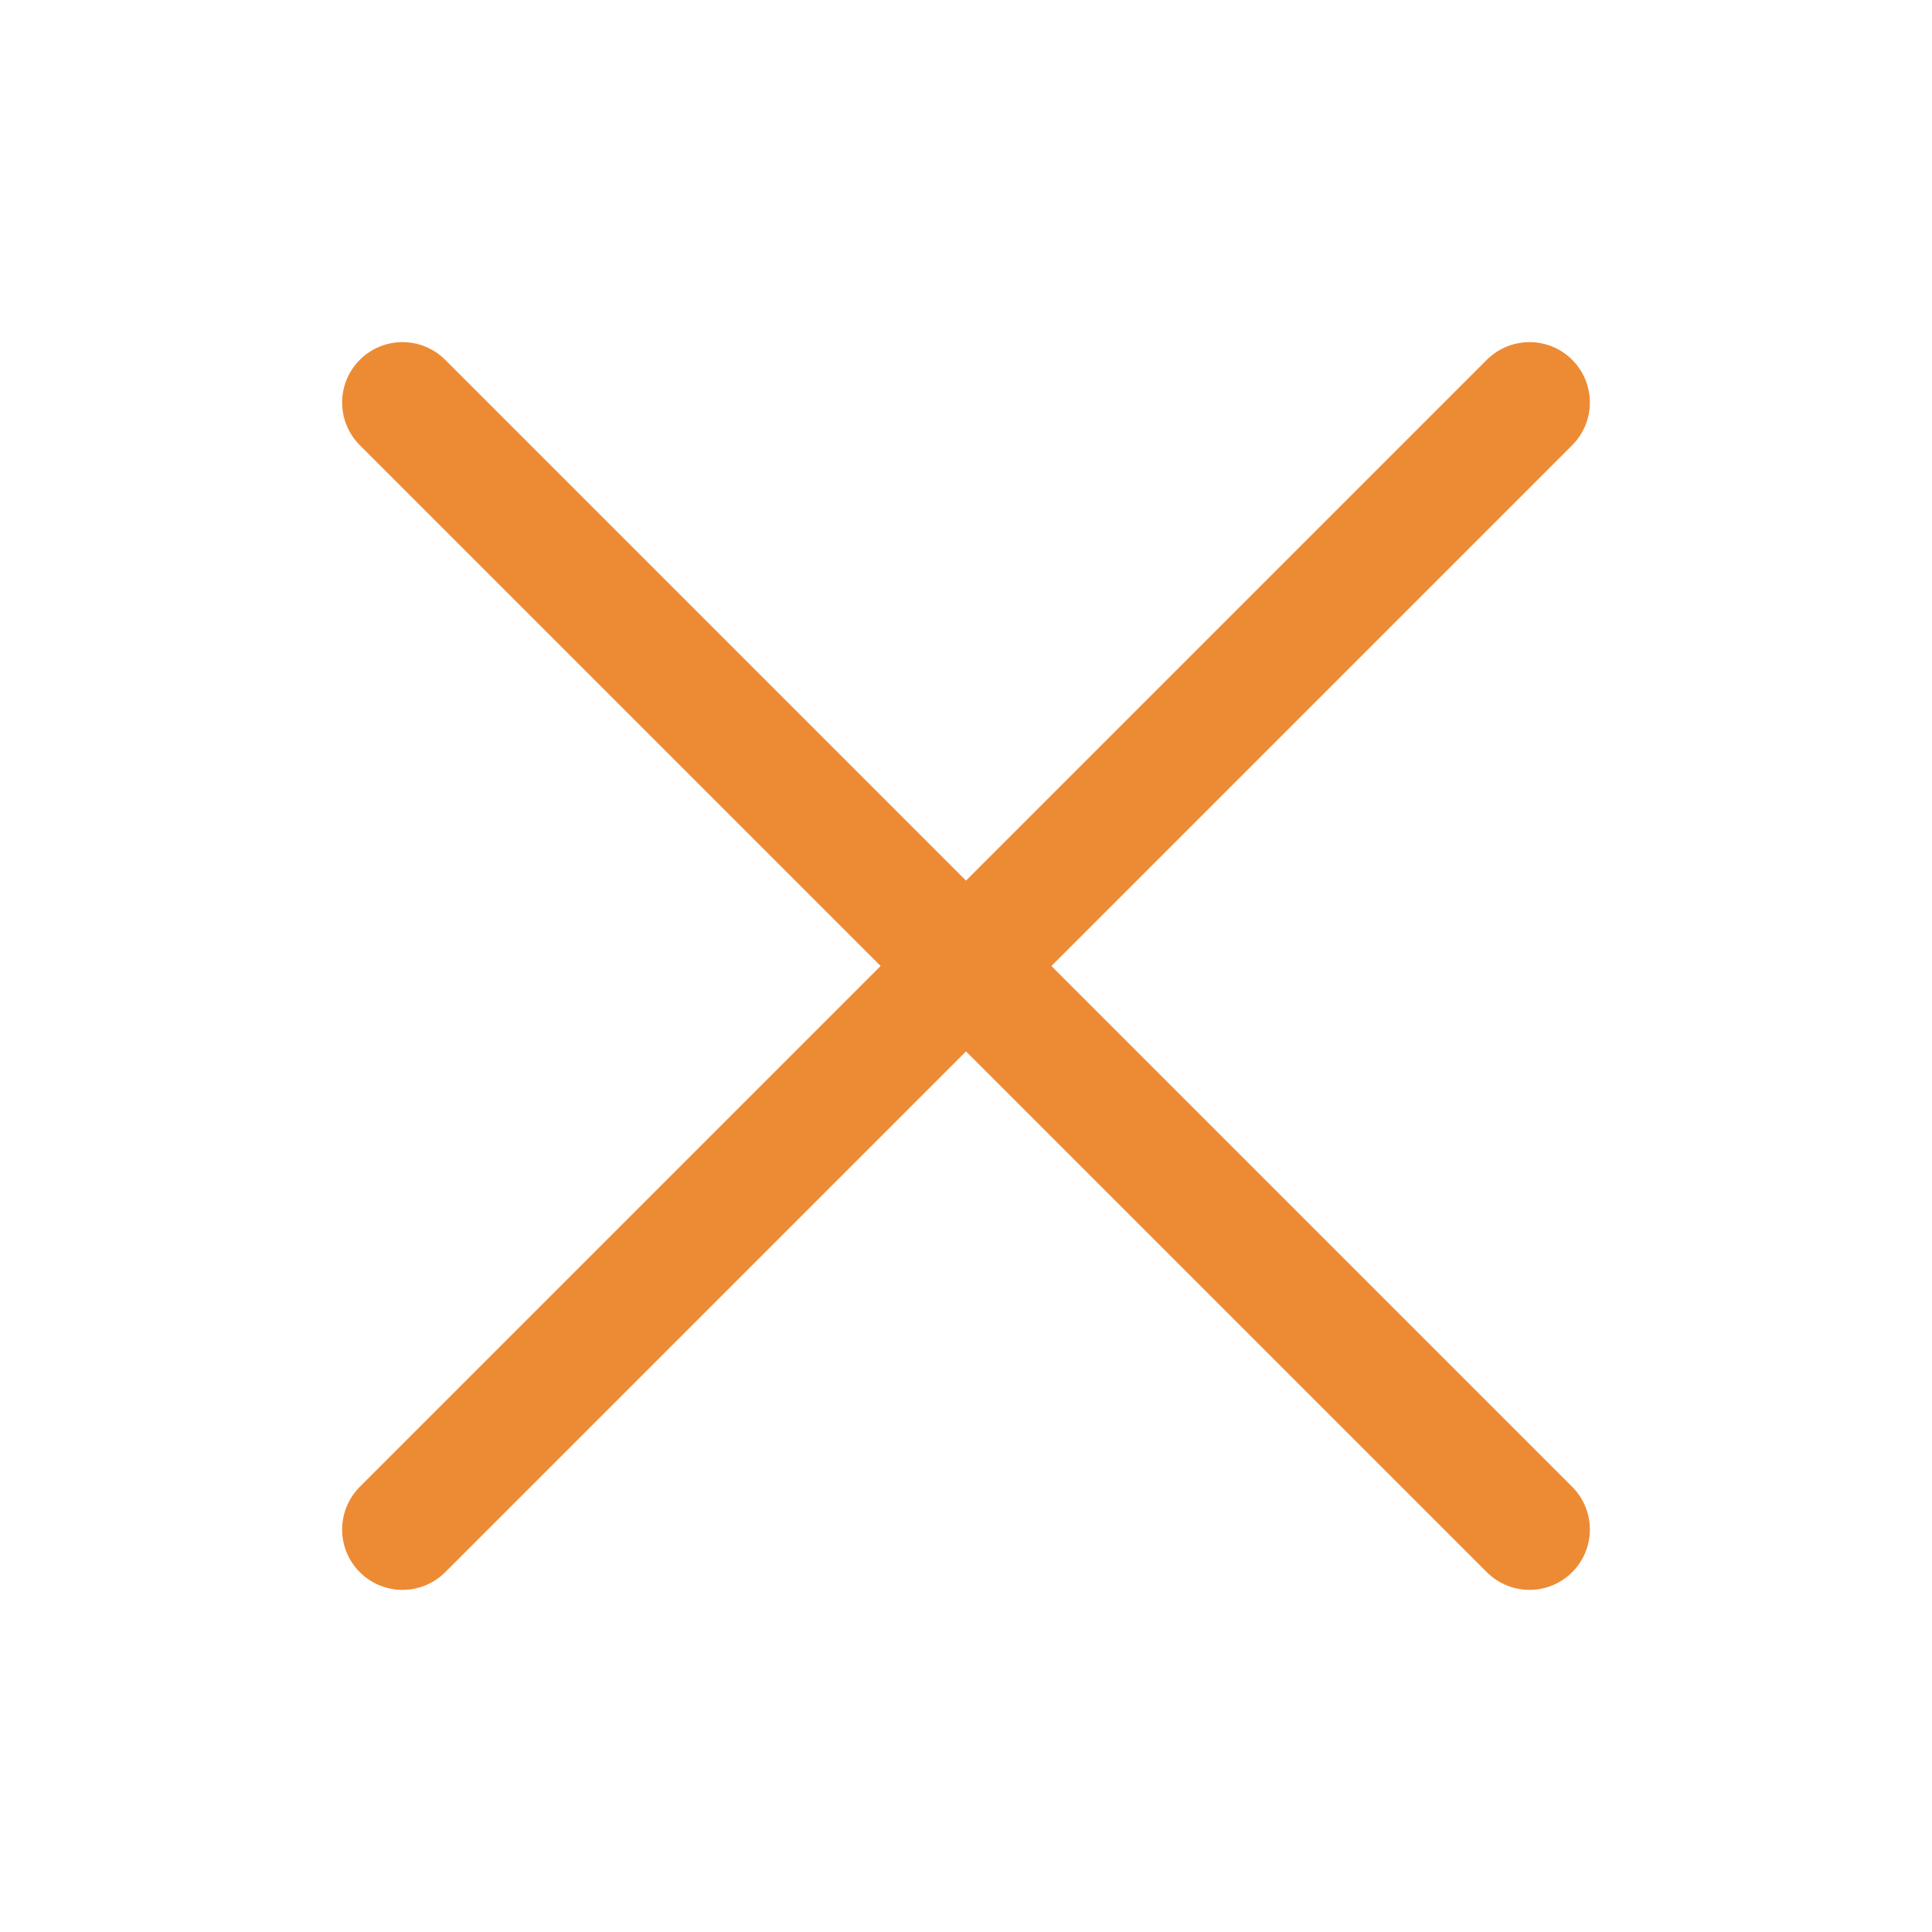
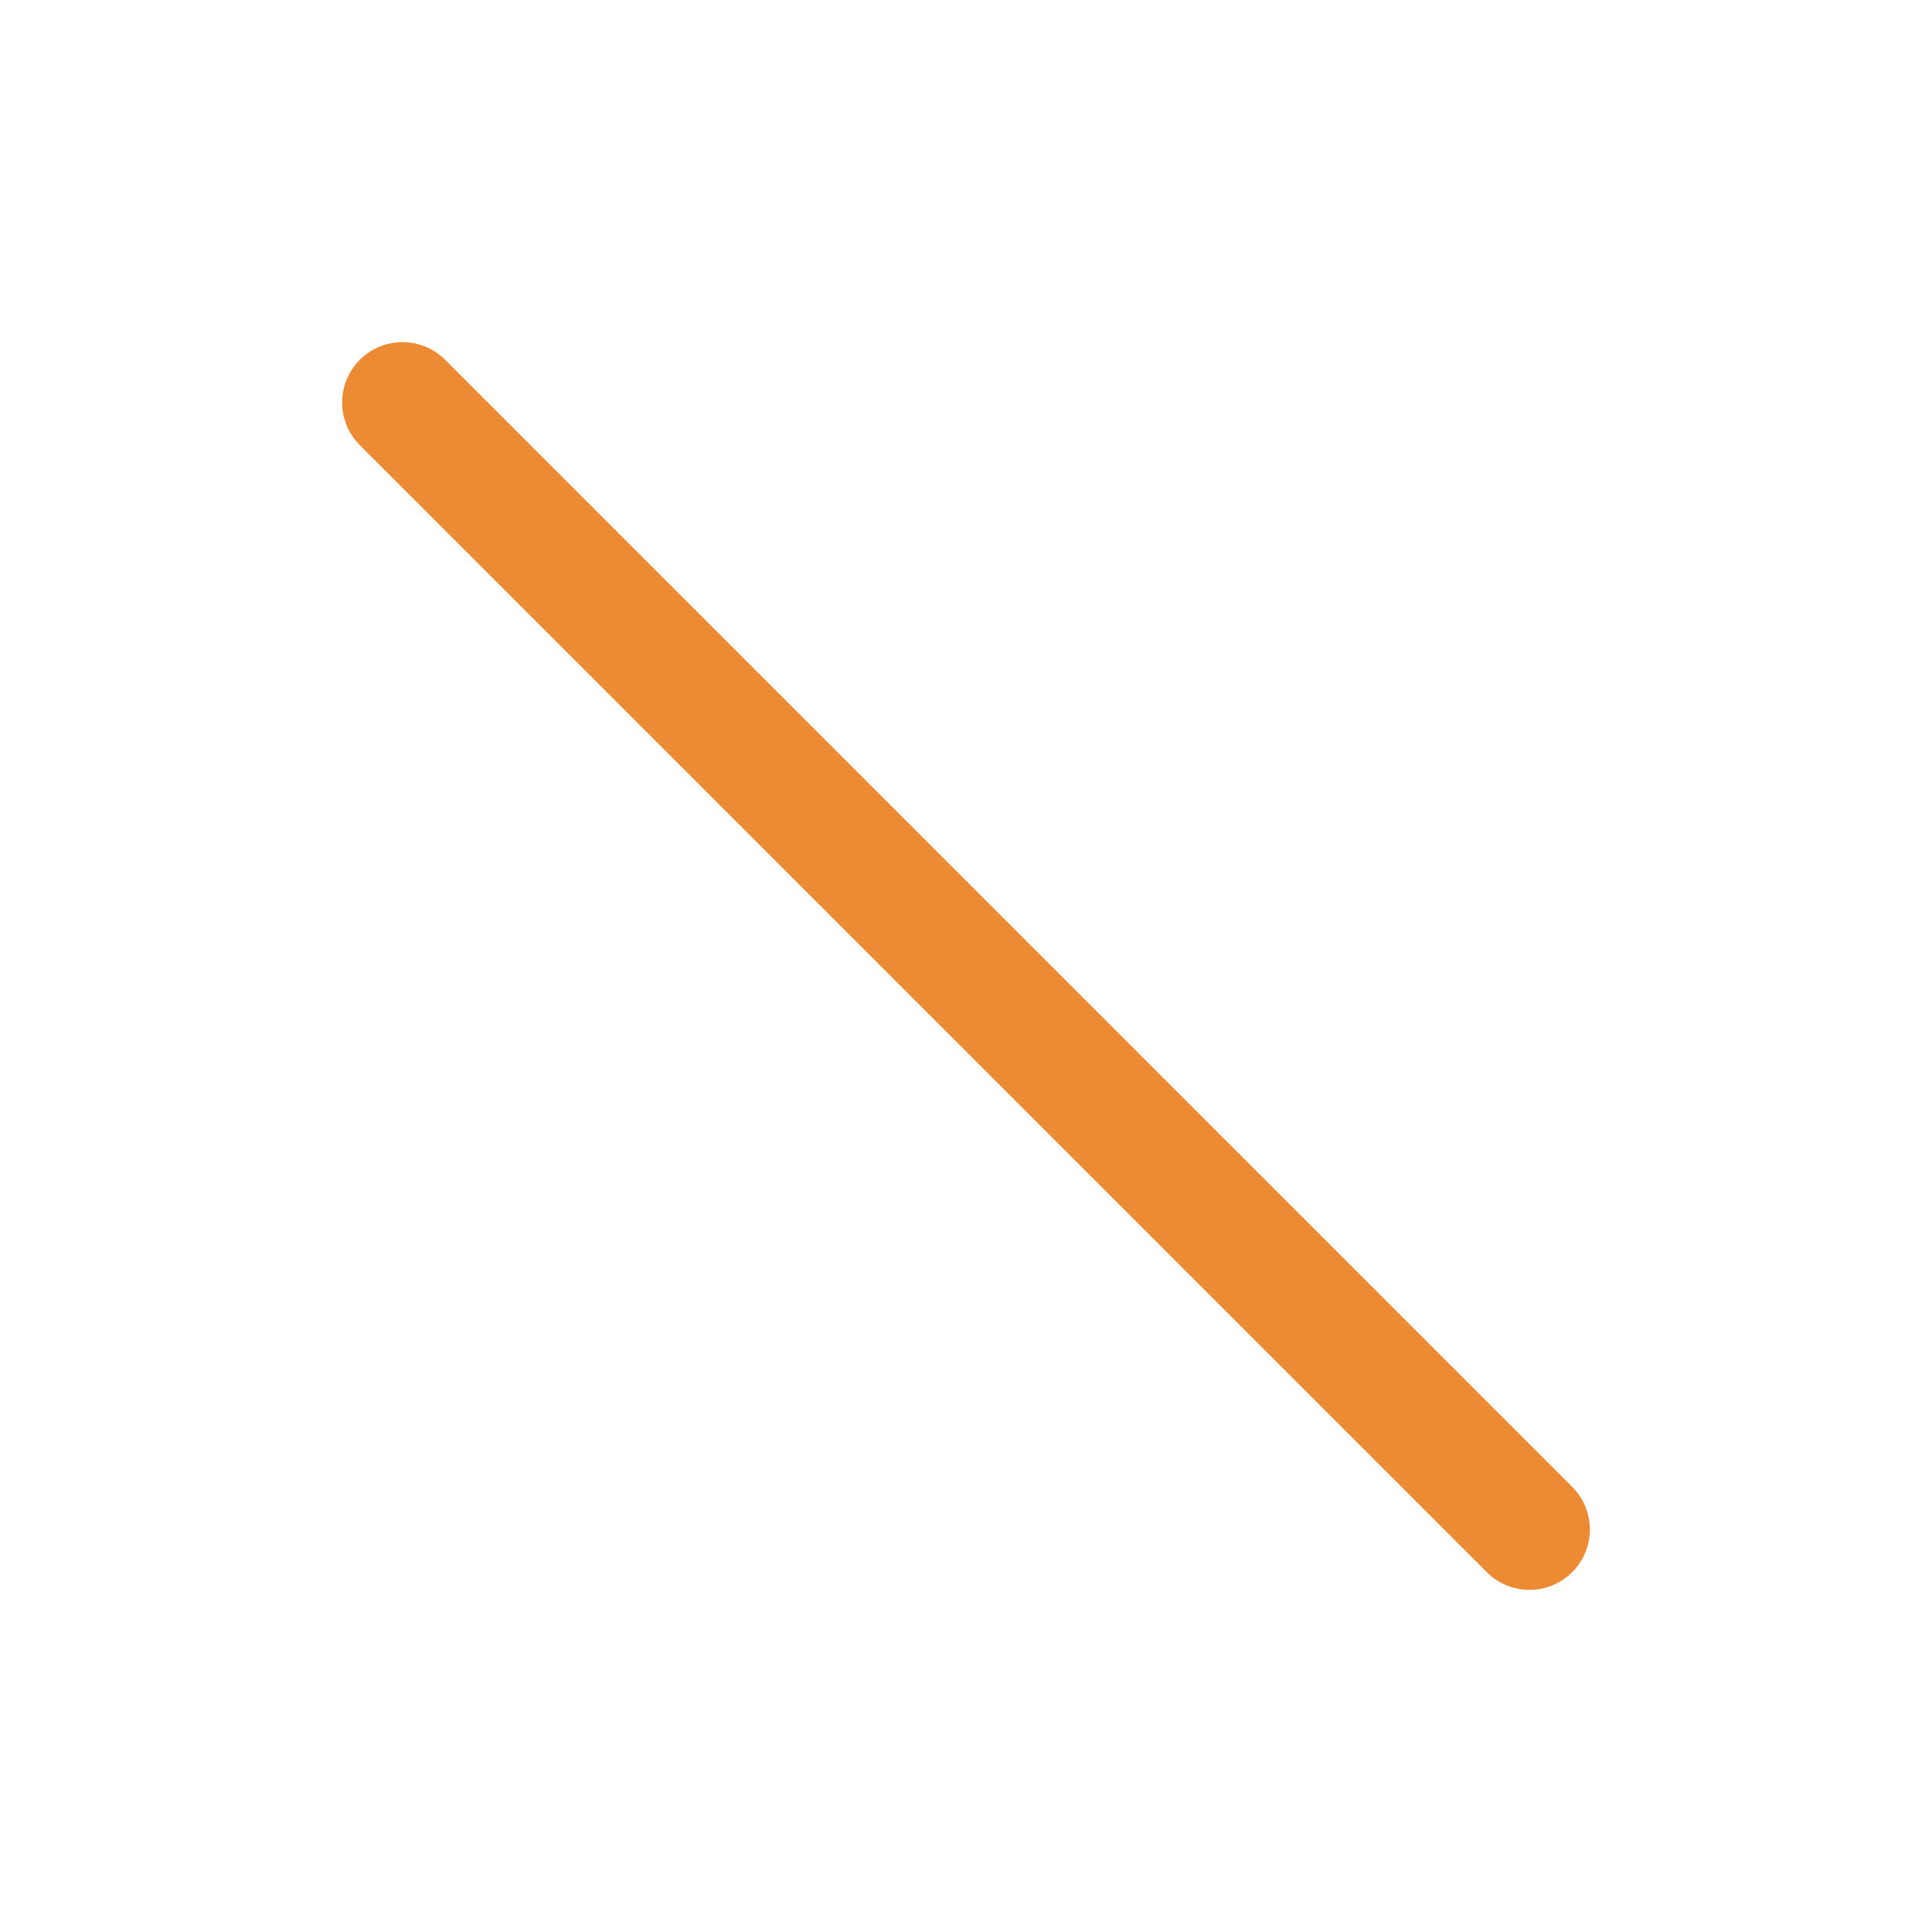
<svg xmlns="http://www.w3.org/2000/svg" width="24" height="24" viewBox="0 0 24 24" fill="none">
-   <path d="M19 5L5 19M5 5L19 19" stroke="#ED8B35" stroke-width="1.5" stroke-linecap="round" stroke-linejoin="round" />
+   <path d="M19 5M5 5L19 19" stroke="#ED8B35" stroke-width="1.5" stroke-linecap="round" stroke-linejoin="round" />
</svg>